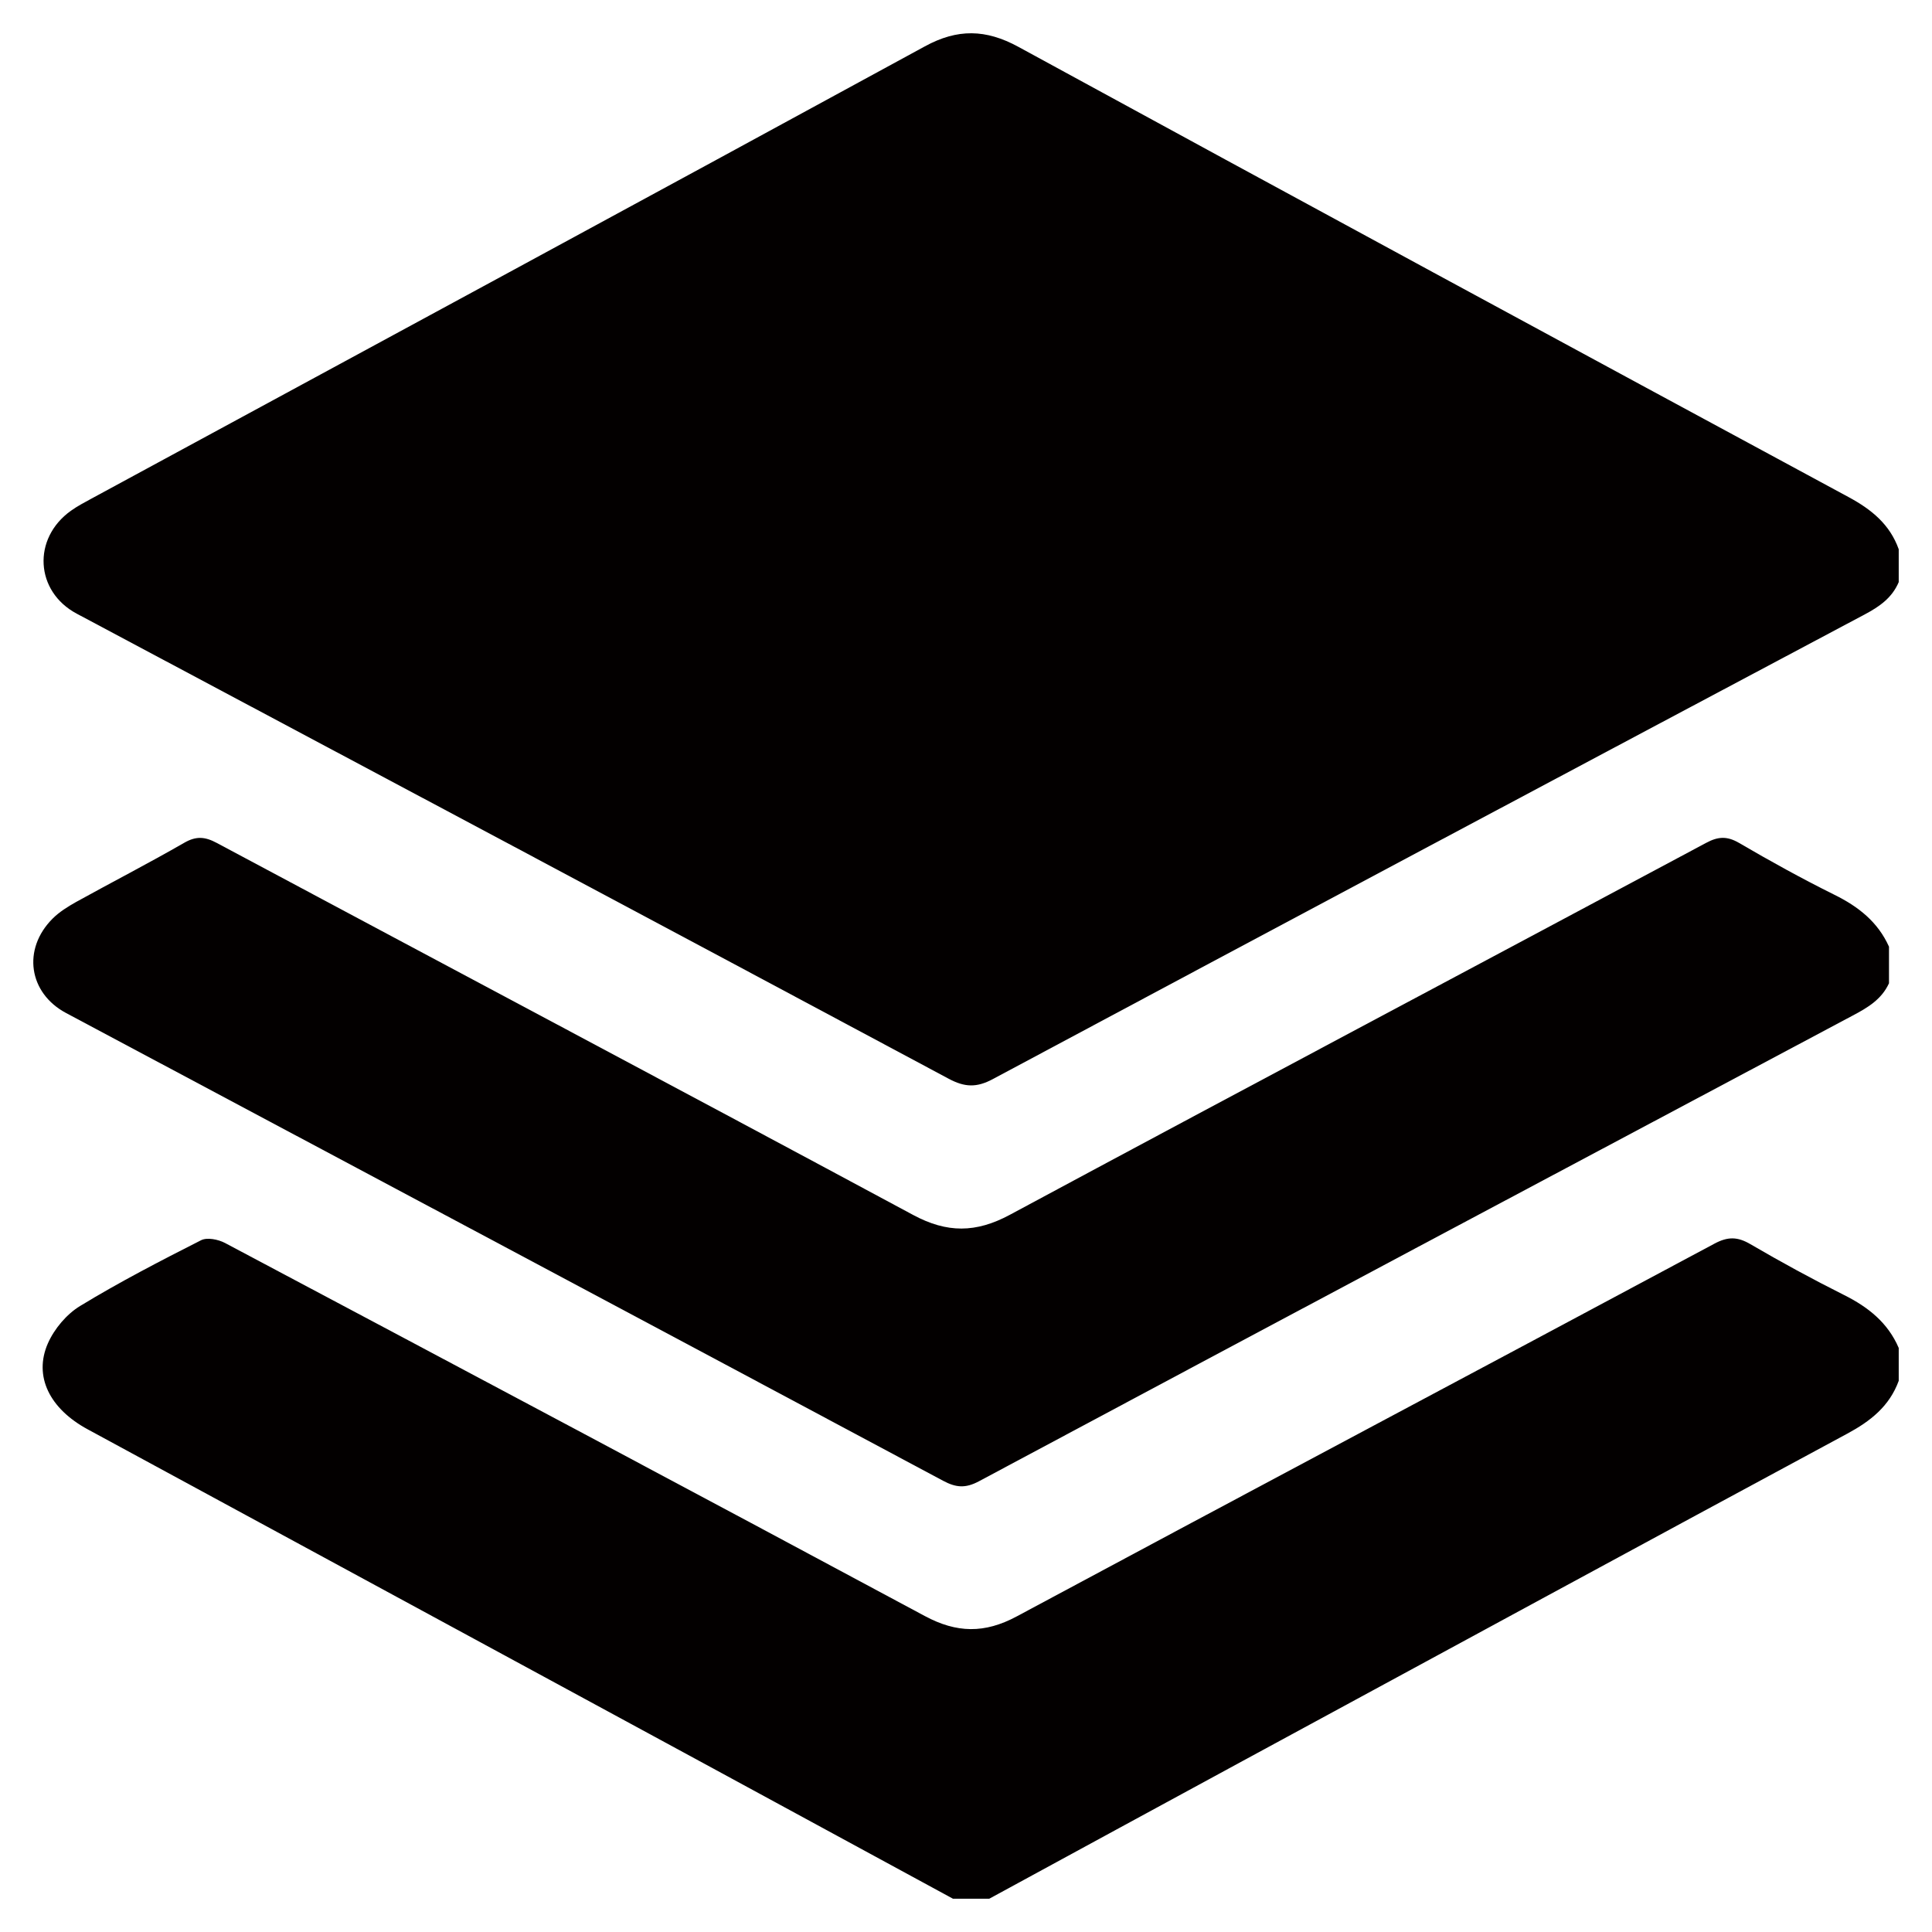
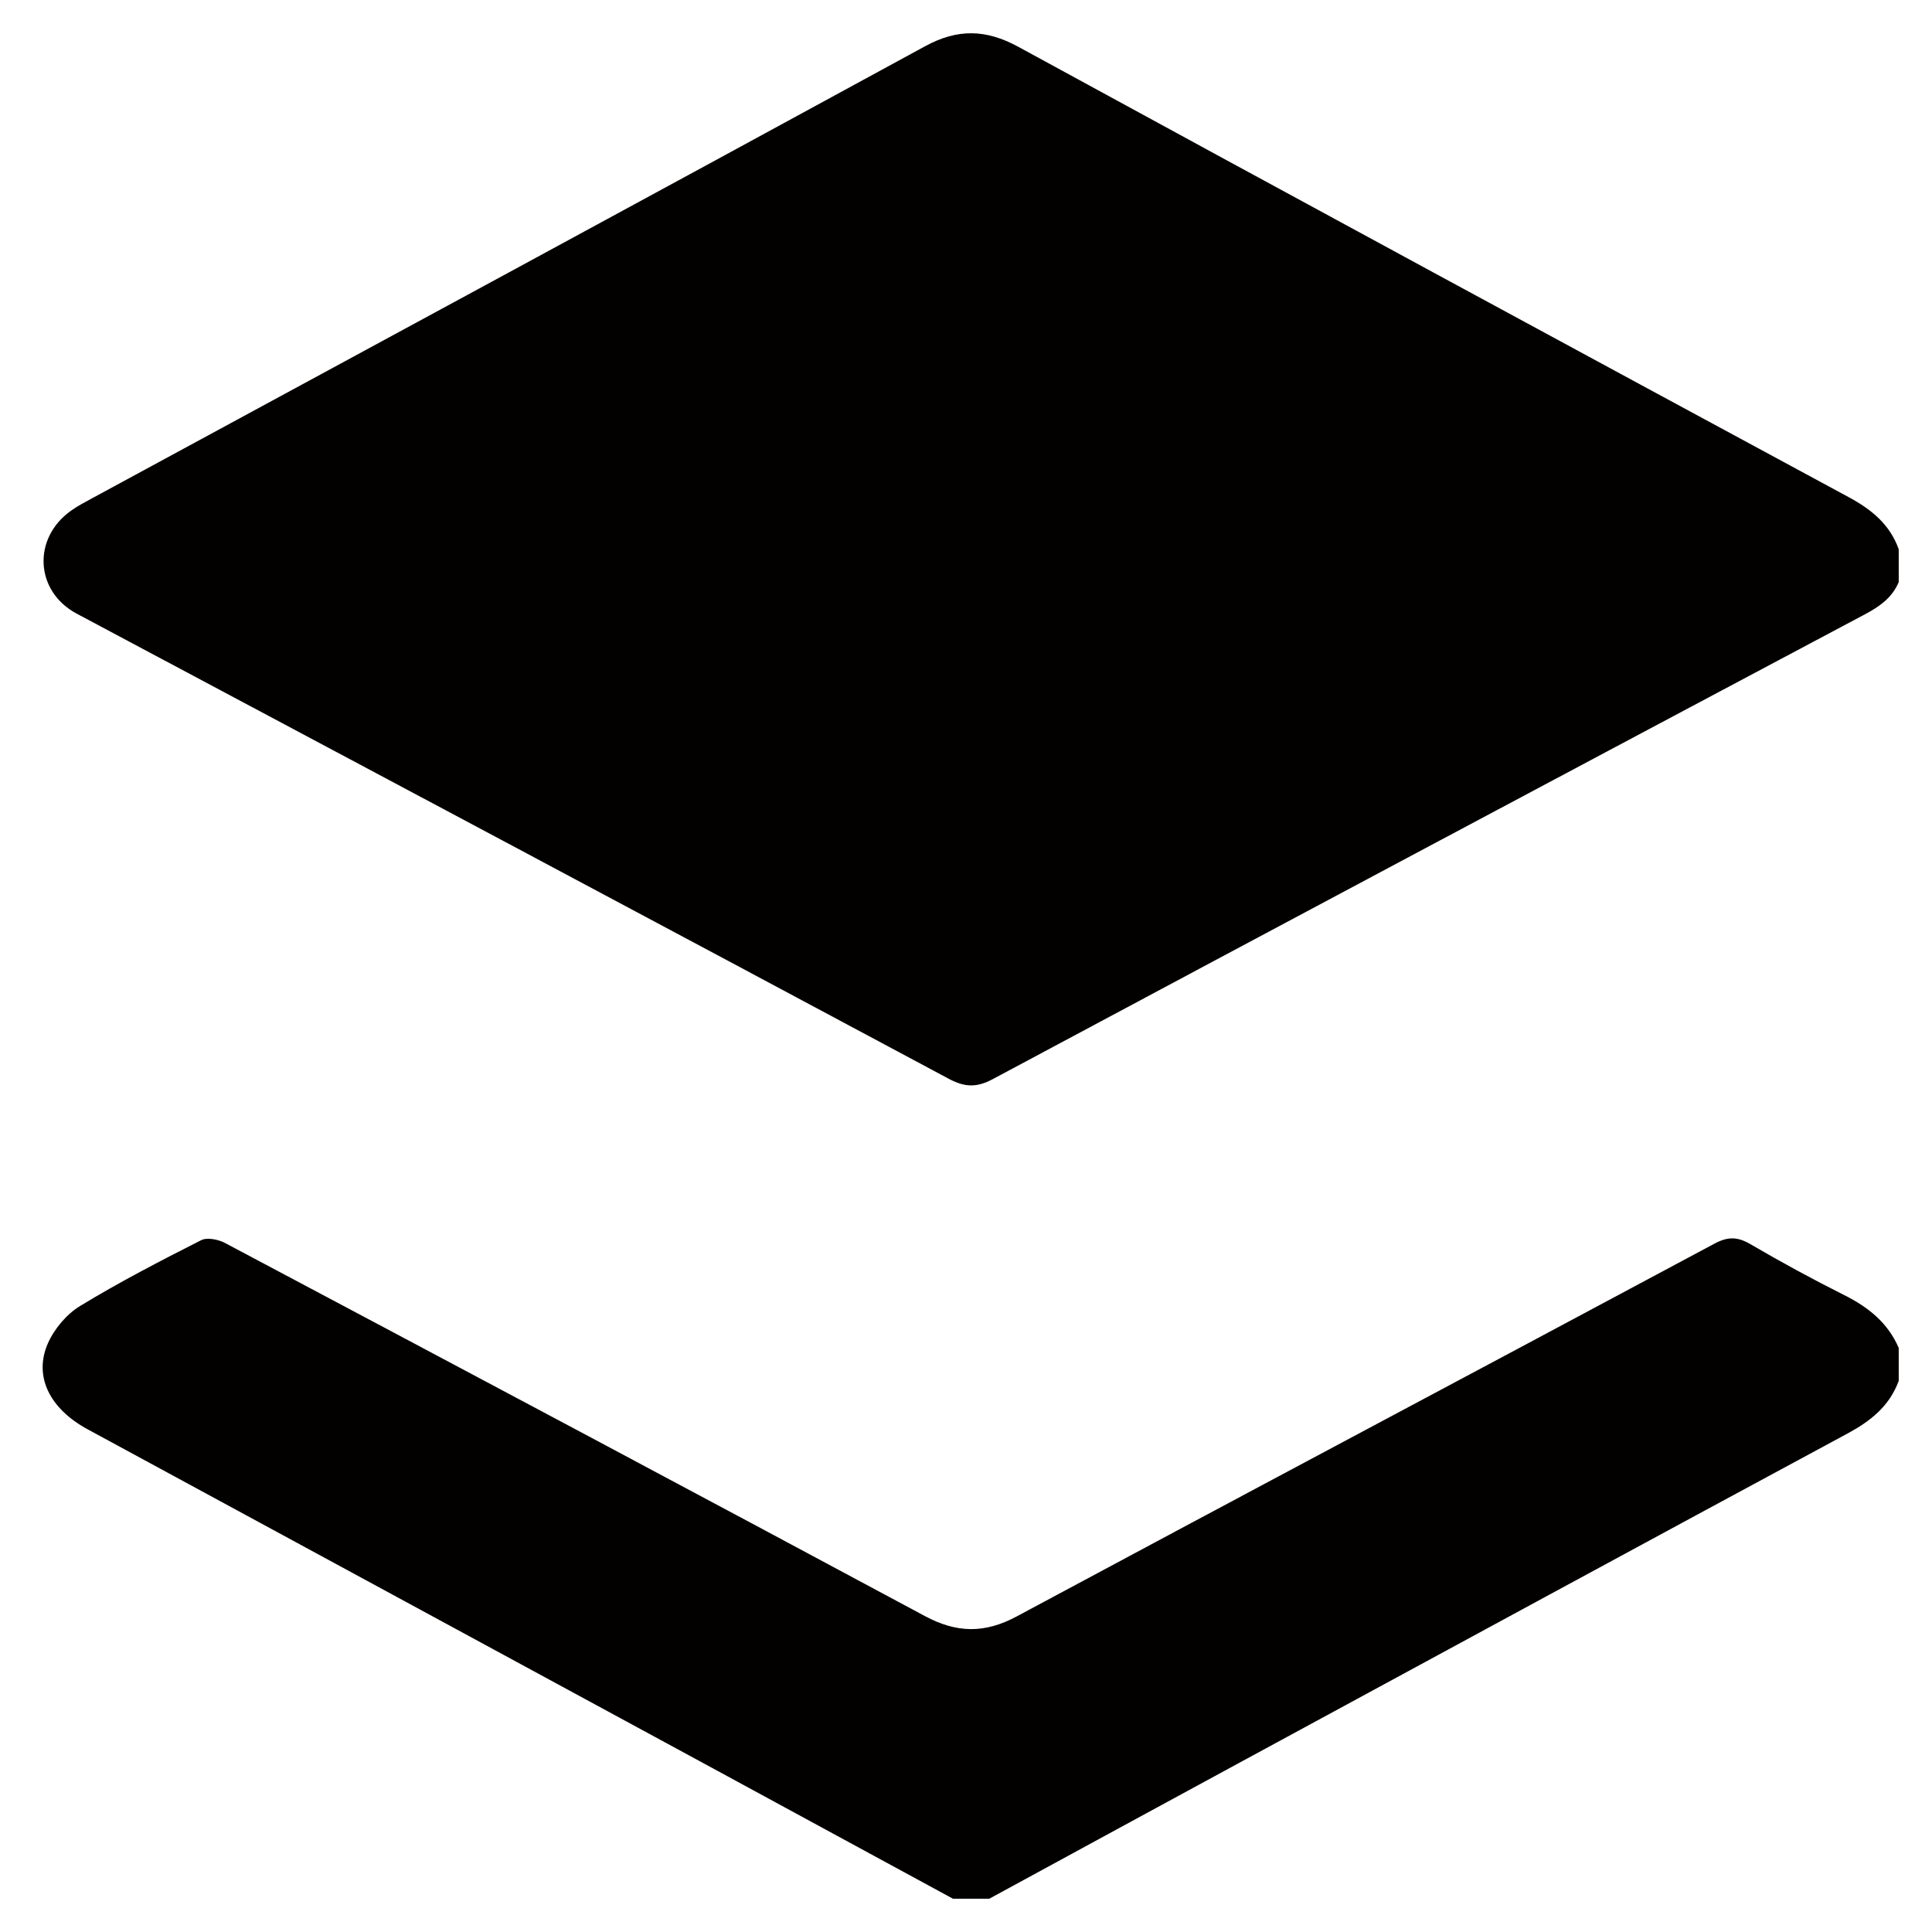
<svg xmlns="http://www.w3.org/2000/svg" xmlns:ns1="http://sodipodi.sourceforge.net/DTD/sodipodi-0.dtd" xmlns:ns2="http://www.inkscape.org/namespaces/inkscape" width="27" height="27" viewBox="0 0 27 27" fill="none" version="1.1" id="svg8" ns1:docname="layers.svg" ns2:version="0.92.4 (5da689c313, 2019-01-14)">
  <defs id="defs12" />
  <ns1:namedview pagecolor="#ffffff" bordercolor="#666666" borderopacity="1" objecttolerance="10" gridtolerance="10" guidetolerance="10" ns2:pageopacity="0" ns2:pageshadow="2" ns2:window-width="1680" ns2:window-height="1013" id="namedview10" showgrid="false" ns2:zoom="12.361274" ns2:cx="13.100126" ns2:cy="2.3570853" ns2:window-x="1560" ns2:window-y="0" ns2:window-maximized="1" ns2:current-layer="svg8" />
  <path d="M26.535 8.135C26.442 8.354 26.268 8.476 26.063 8.585C21.998 10.745 17.935 12.909 13.876 15.08C13.648 15.202 13.483 15.196 13.257 15.075C9.198 12.903 5.135 10.74 1.072 8.576C0.491 8.266 0.448 7.526 0.991 7.138C1.08 7.074 1.178 7.023 1.275 6.97C5.159 4.865 9.045 2.763 12.925 0.648C13.38 0.399 13.778 0.407 14.231 0.654C18.095 2.762 21.966 4.858 25.838 6.949C26.157 7.122 26.411 7.329 26.535 7.676C26.535 7.829 26.535 7.982 26.535 8.135Z" fill="#003B8B" id="path2" style="fill:#030000;fill-opacity:1" />
  <path d="M13.318 26.535C12.158 25.905 10.997 25.274 9.836 24.644C6.966 23.088 4.097 21.533 1.227 19.976C0.694 19.688 0.466 19.234 0.67 18.772C0.76 18.569 0.932 18.365 1.12 18.251C1.667 17.918 2.237 17.623 2.809 17.333C2.894 17.289 3.05 17.321 3.145 17.371C6.408 19.103 9.67 20.837 12.924 22.584C13.37 22.824 13.761 22.83 14.208 22.59C17.455 20.847 20.712 19.12 23.96 17.38C24.149 17.279 24.284 17.283 24.463 17.388C24.893 17.639 25.33 17.877 25.775 18.1C26.11 18.268 26.384 18.486 26.535 18.838C26.535 18.992 26.535 19.144 26.535 19.297C26.405 19.653 26.14 19.861 25.815 20.036C22.996 21.555 20.183 23.083 17.368 24.609C16.186 25.25 15.005 25.893 13.825 26.535C13.656 26.535 13.486 26.535 13.318 26.535Z" fill="#003B8B" id="path4" style="fill:#030000;fill-opacity:1" />
-   <path d="M26.399 13.741C26.296 13.966 26.103 14.081 25.893 14.192C21.82 16.358 17.749 18.526 13.681 20.701C13.492 20.802 13.36 20.79 13.18 20.694C9.096 18.511 5.011 16.336 0.925 14.158C0.4 13.879 0.308 13.265 0.735 12.838C0.829 12.744 0.947 12.671 1.064 12.605C1.565 12.328 2.076 12.065 2.573 11.779C2.742 11.681 2.866 11.692 3.033 11.782C6.275 13.515 9.523 15.238 12.761 16.979C13.235 17.234 13.639 17.232 14.113 16.977C17.351 15.236 20.6 13.514 23.842 11.78C24.009 11.69 24.134 11.682 24.302 11.779C24.738 12.034 25.182 12.279 25.635 12.504C25.97 12.669 26.243 12.883 26.399 13.23C26.399 13.401 26.399 13.572 26.399 13.741Z" fill="#003B8B" id="path6" style="fill:#030000;fill-opacity:1" />
</svg>